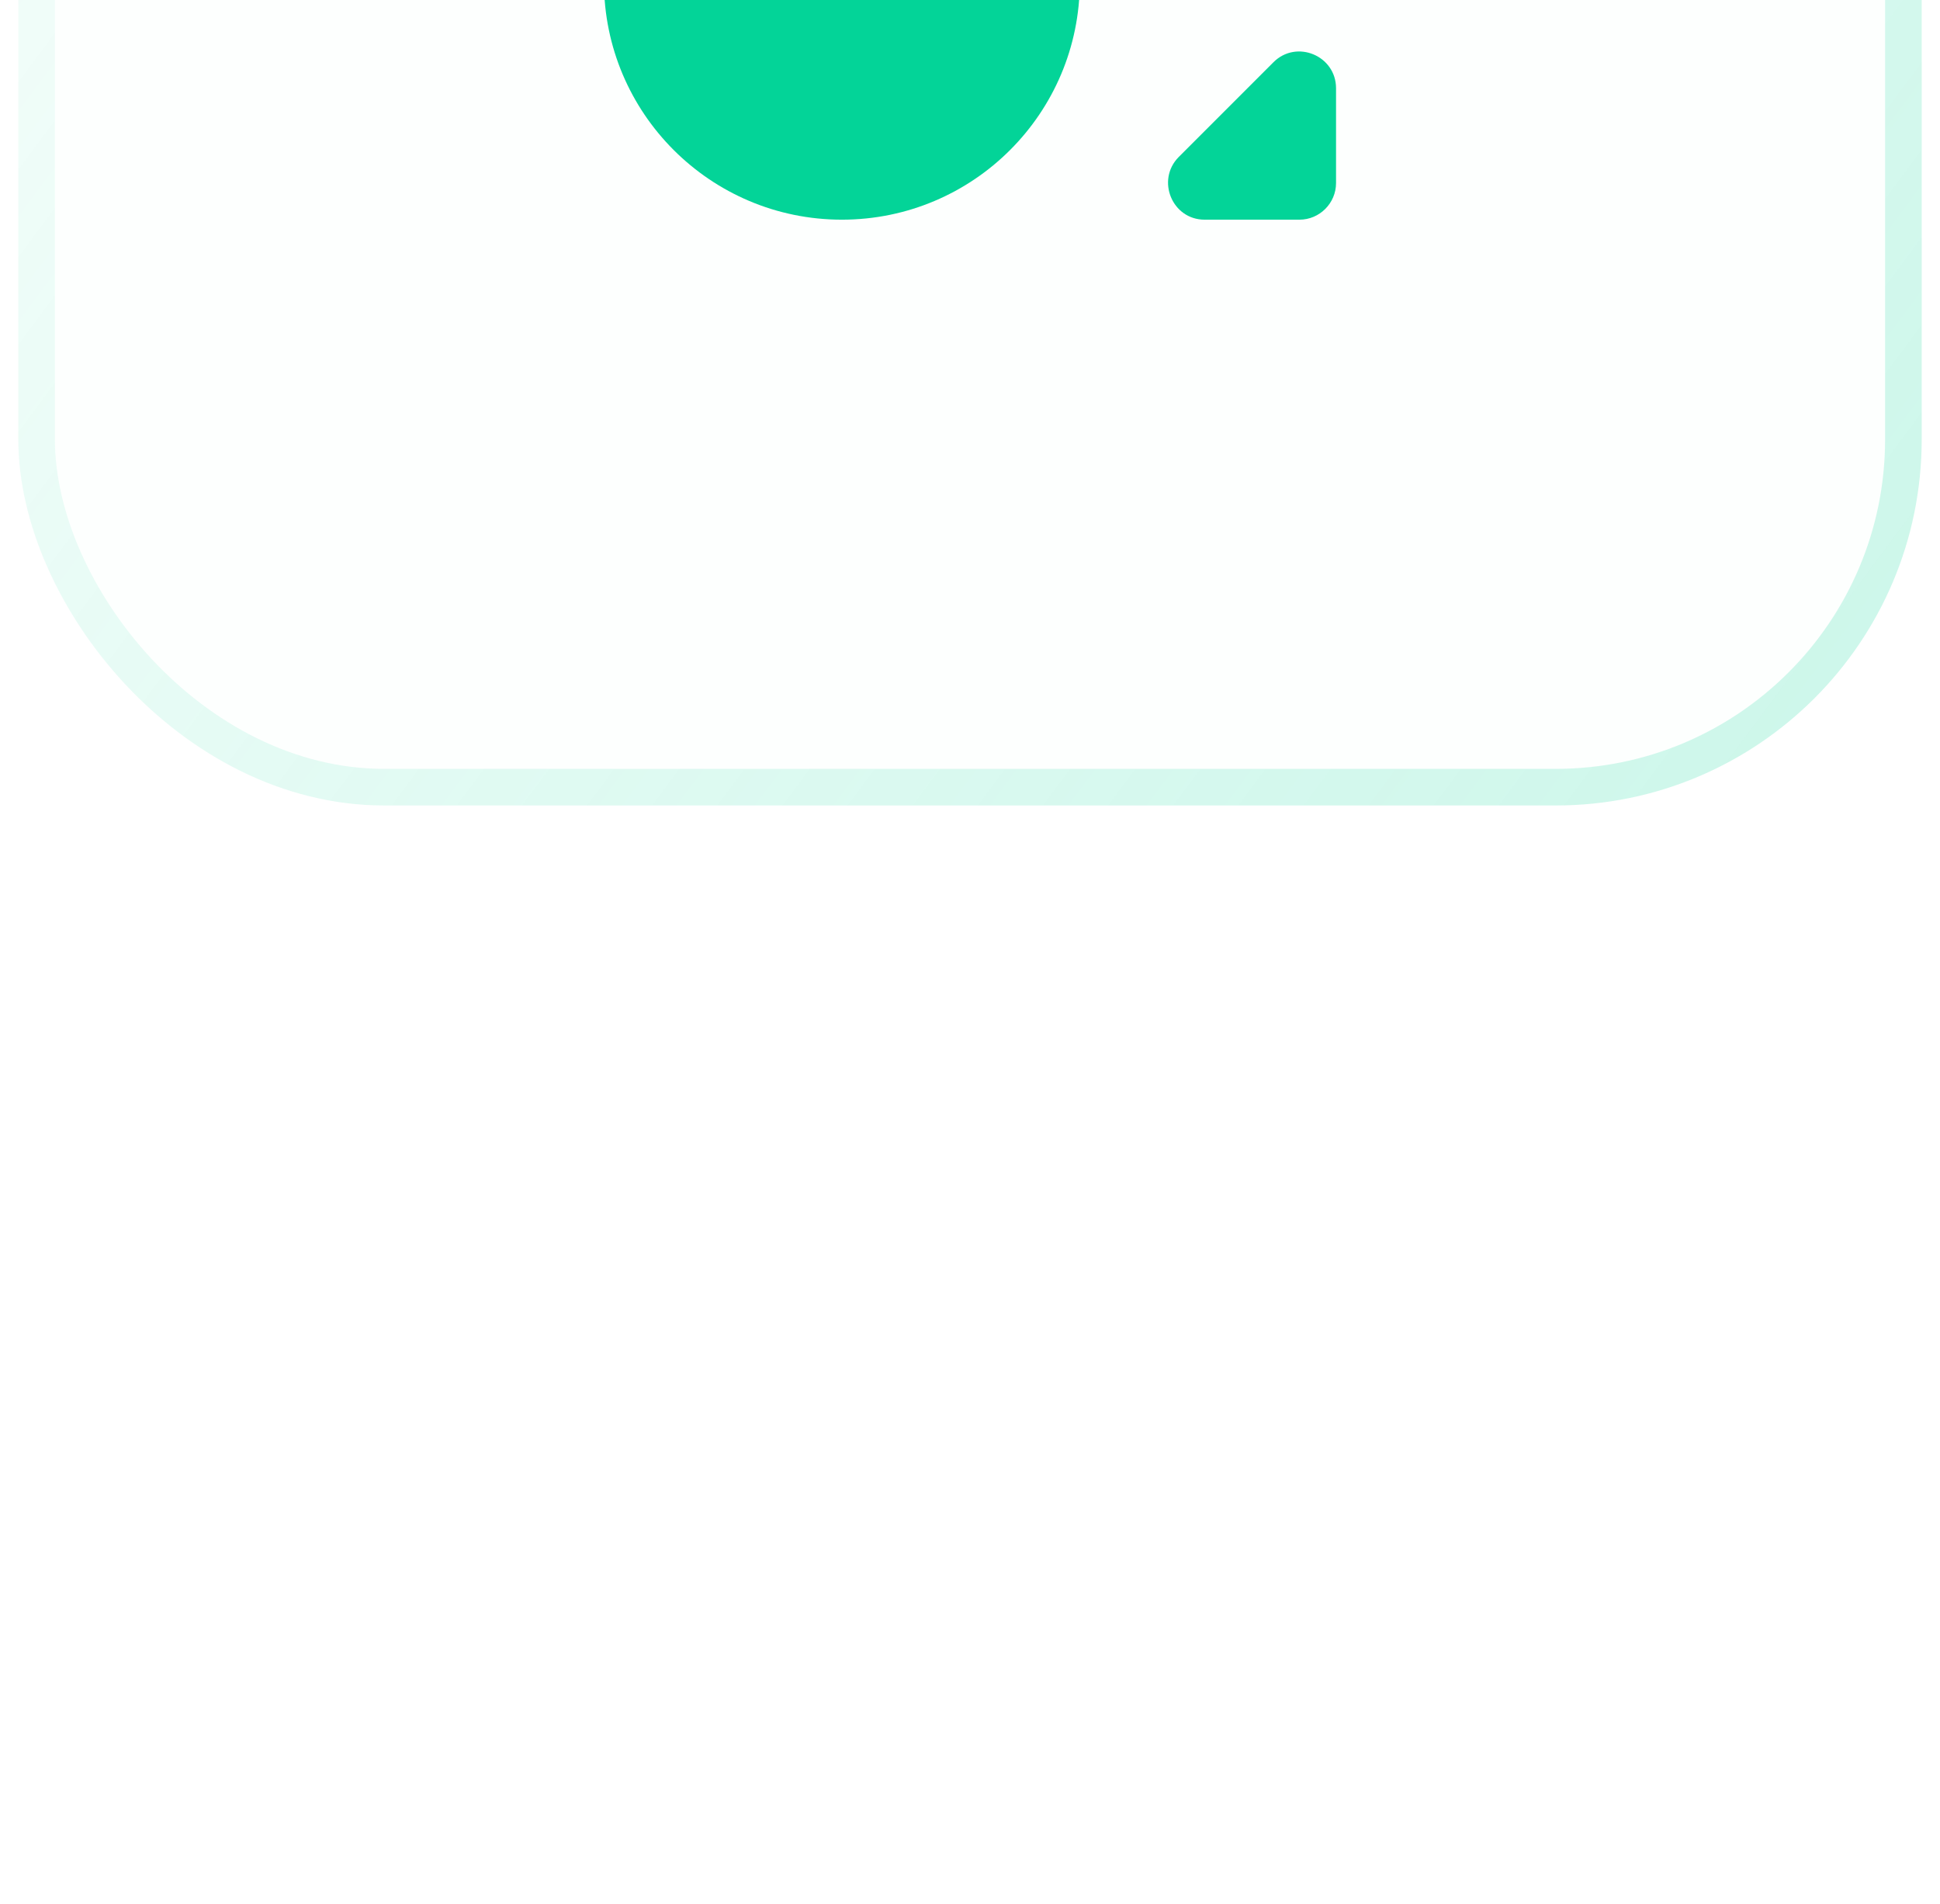
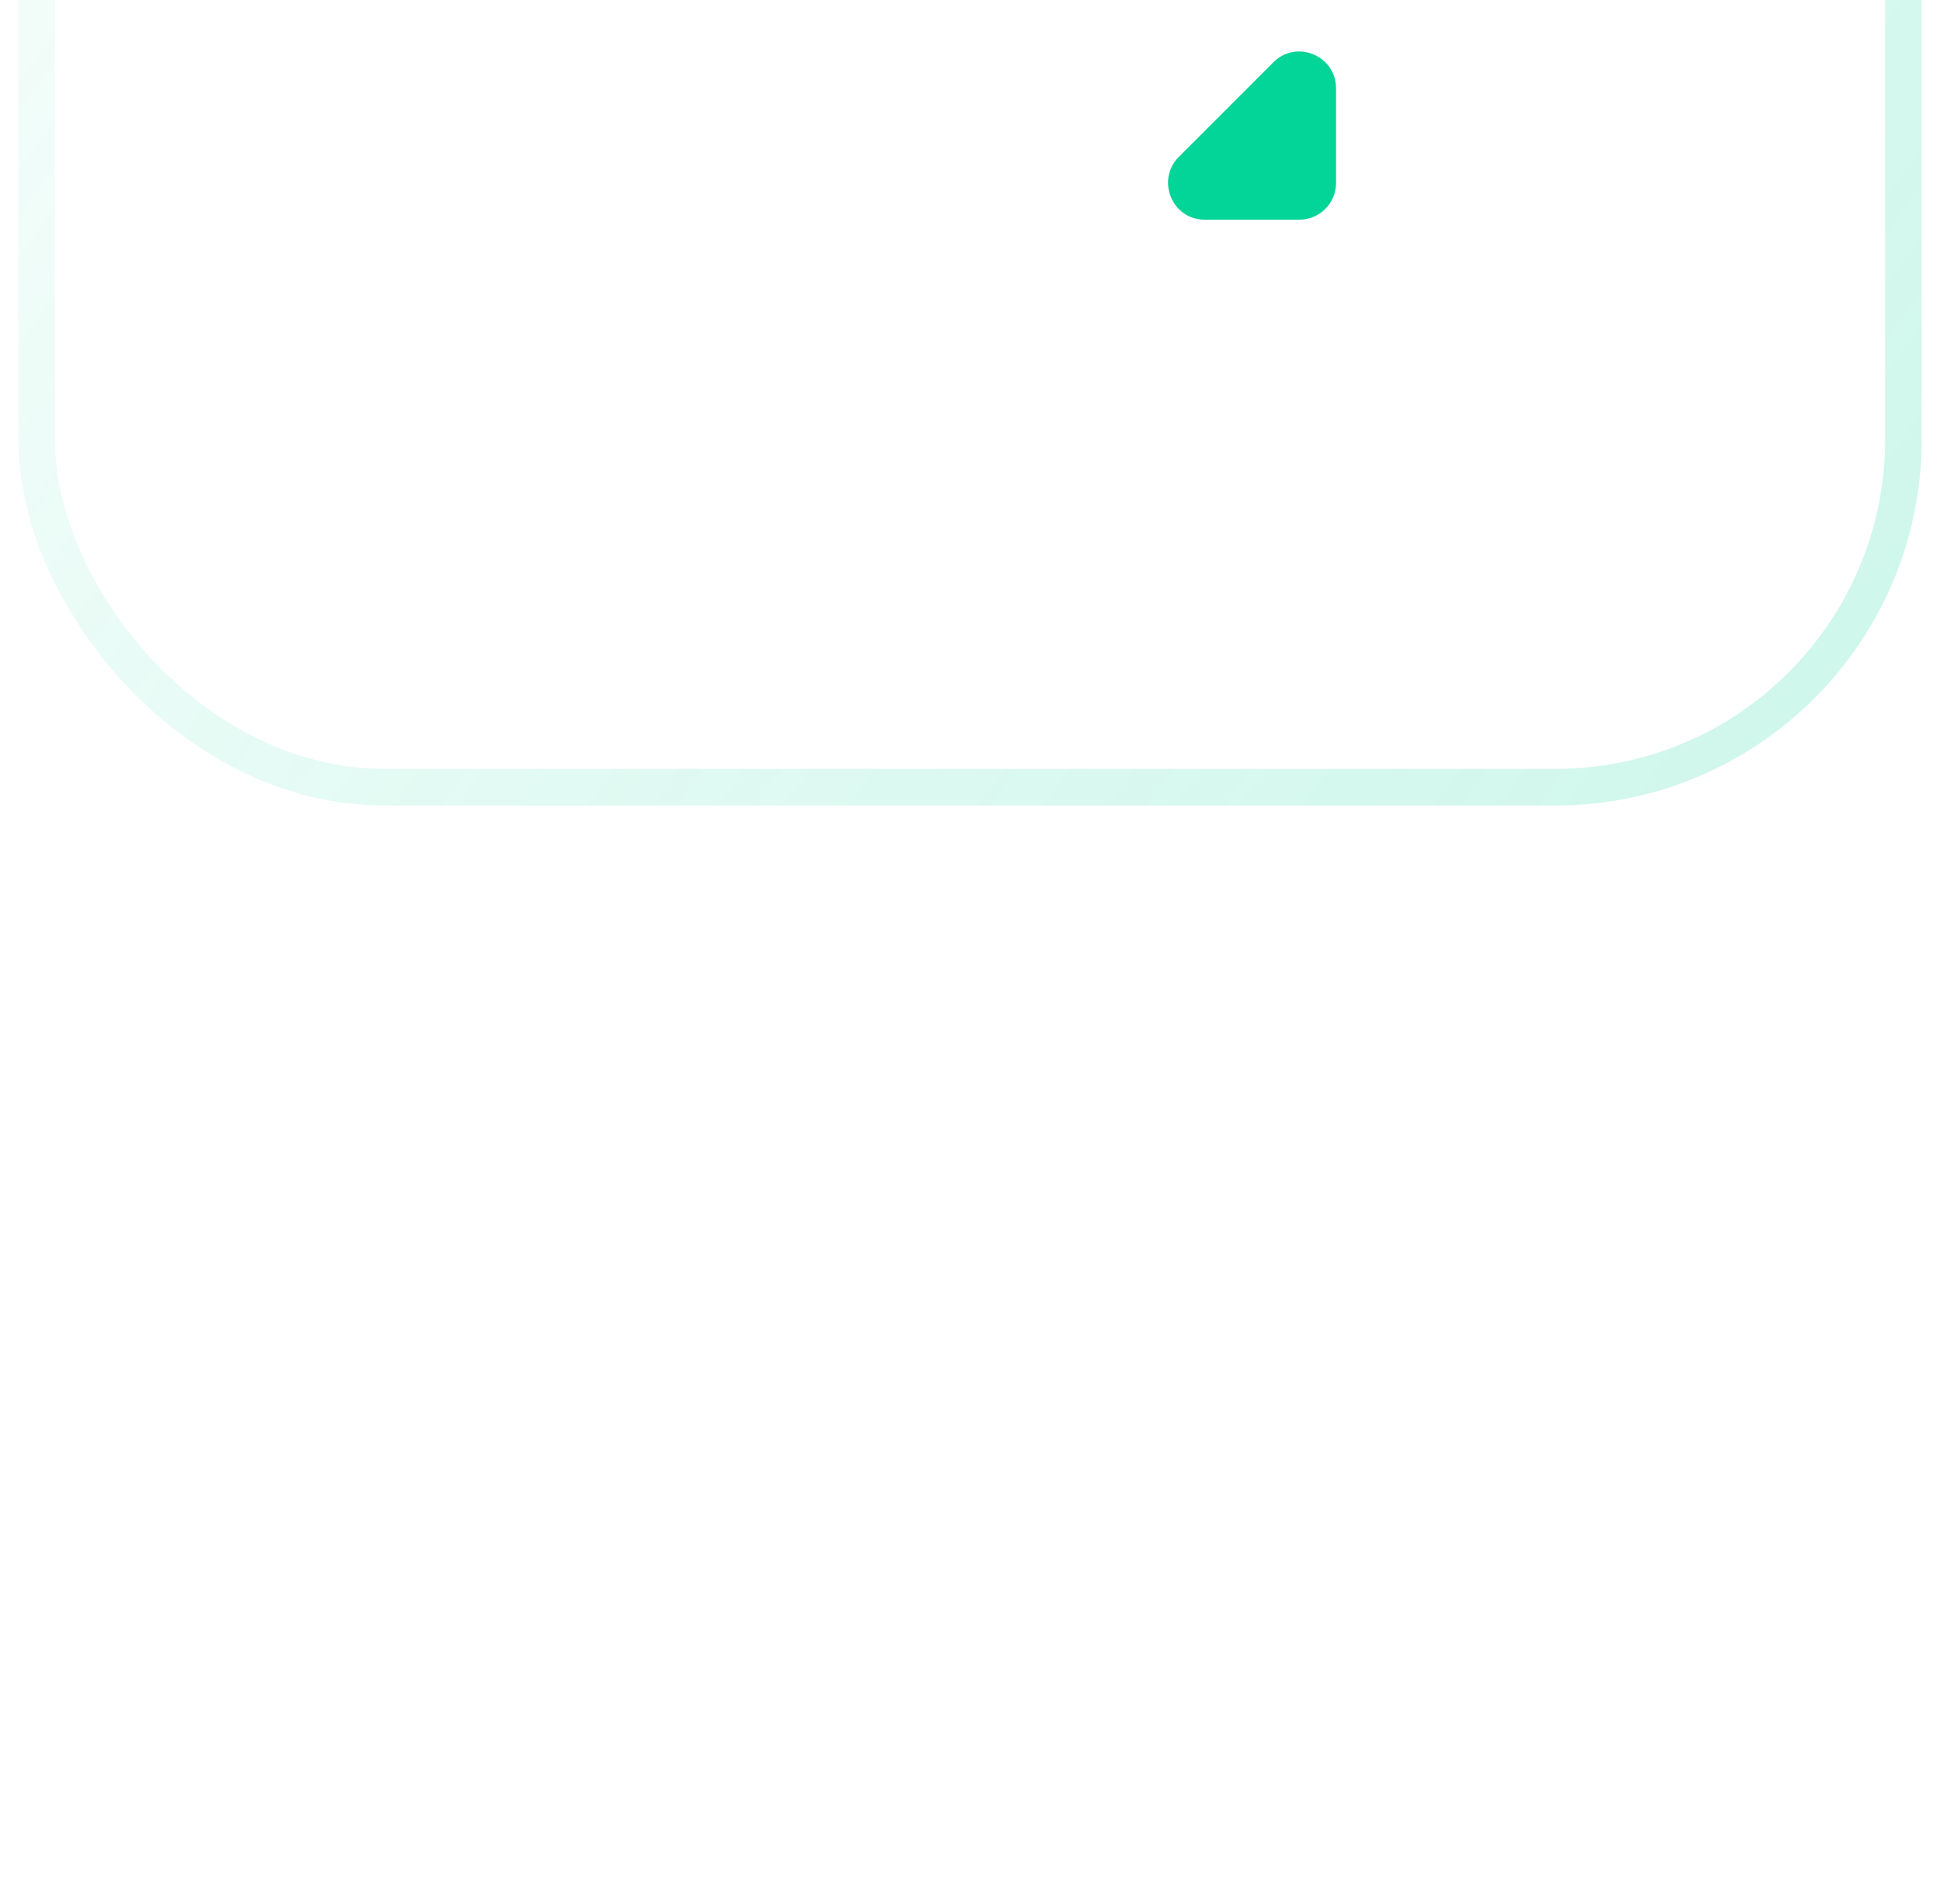
<svg xmlns="http://www.w3.org/2000/svg" width="53" height="52" viewBox="0 0 53 52" fill="none">
  <g filter="url(#filter0_bi_6587_159)">
-     <rect x="0.5" width="52" height="52" rx="10" fill="#03D498" fill-opacity="0.01" />
    <rect x="1" y="0.5" width="51" height="51" rx="9.5" stroke="url(#paint0_linear_6587_159)" />
-     <path d="M29.5 29.5C29.5 33.09 26.59 36 23 36C19.41 36 16.5 33.09 16.5 29.5C16.5 25.91 19.41 23 23 23C23.17 23 23.35 23.01 23.52 23.02C26.69 23.27 29.23 25.81 29.48 28.98C29.49 29.15 29.5 29.33 29.5 29.5Z" fill="#03D498" />
-     <path d="M36.5 22.5C36.5 25.76 34.1 28.45 30.98 28.92V28.86C30.67 24.98 27.52 21.83 23.61 21.52H23.58C24.05 18.4 26.74 16 30 16C33.59 16 36.5 18.91 36.5 22.5Z" fill="#03D498" />
-     <path d="M20.09 16H17.5C16.95 16 16.5 16.45 16.5 17V19.59C16.5 20.48 17.58 20.93 18.21 20.3L20.8 17.71C21.42 17.08 20.98 16 20.09 16Z" fill="#03D498" />
    <path d="M32.91 36H35.5C36.05 36 36.5 35.55 36.5 35V32.41C36.5 31.52 35.42 31.07 34.79 31.7L32.2 34.29C31.58 34.92 32.02 36 32.91 36Z" fill="#03D498" />
  </g>
  <defs>
    <filter id="filter0_bi_6587_159" x="-19.5" y="-30" width="92" height="102" filterUnits="userSpaceOnUse" color-interpolation-filters="sRGB">
      <feFlood flood-opacity="0" result="BackgroundImageFix" />
      <feGaussianBlur in="BackgroundImageFix" stdDeviation="10" />
      <feComposite in2="SourceAlpha" operator="in" result="effect1_backgroundBlur_6587_159" />
      <feBlend mode="normal" in="SourceGraphic" in2="effect1_backgroundBlur_6587_159" result="shape" />
      <feColorMatrix in="SourceAlpha" type="matrix" values="0 0 0 0 0 0 0 0 0 0 0 0 0 0 0 0 0 0 127 0" result="hardAlpha" />
      <feOffset dy="-30" />
      <feGaussianBlur stdDeviation="25" />
      <feComposite in2="hardAlpha" operator="arithmetic" k2="-1" k3="1" />
      <feColorMatrix type="matrix" values="0 0 0 0 0.012 0 0 0 0 0.831 0 0 0 0 0.596 0 0 0 0.1 0" />
      <feBlend mode="normal" in2="shape" result="effect2_innerShadow_6587_159" />
    </filter>
    <linearGradient id="paint0_linear_6587_159" x1="0.5" y1="0" x2="58.864" y2="43.453" gradientUnits="userSpaceOnUse">
      <stop stop-color="#03D498" stop-opacity="0" />
      <stop offset="1" stop-color="#03D498" stop-opacity="0.2" />
    </linearGradient>
  </defs>
</svg>